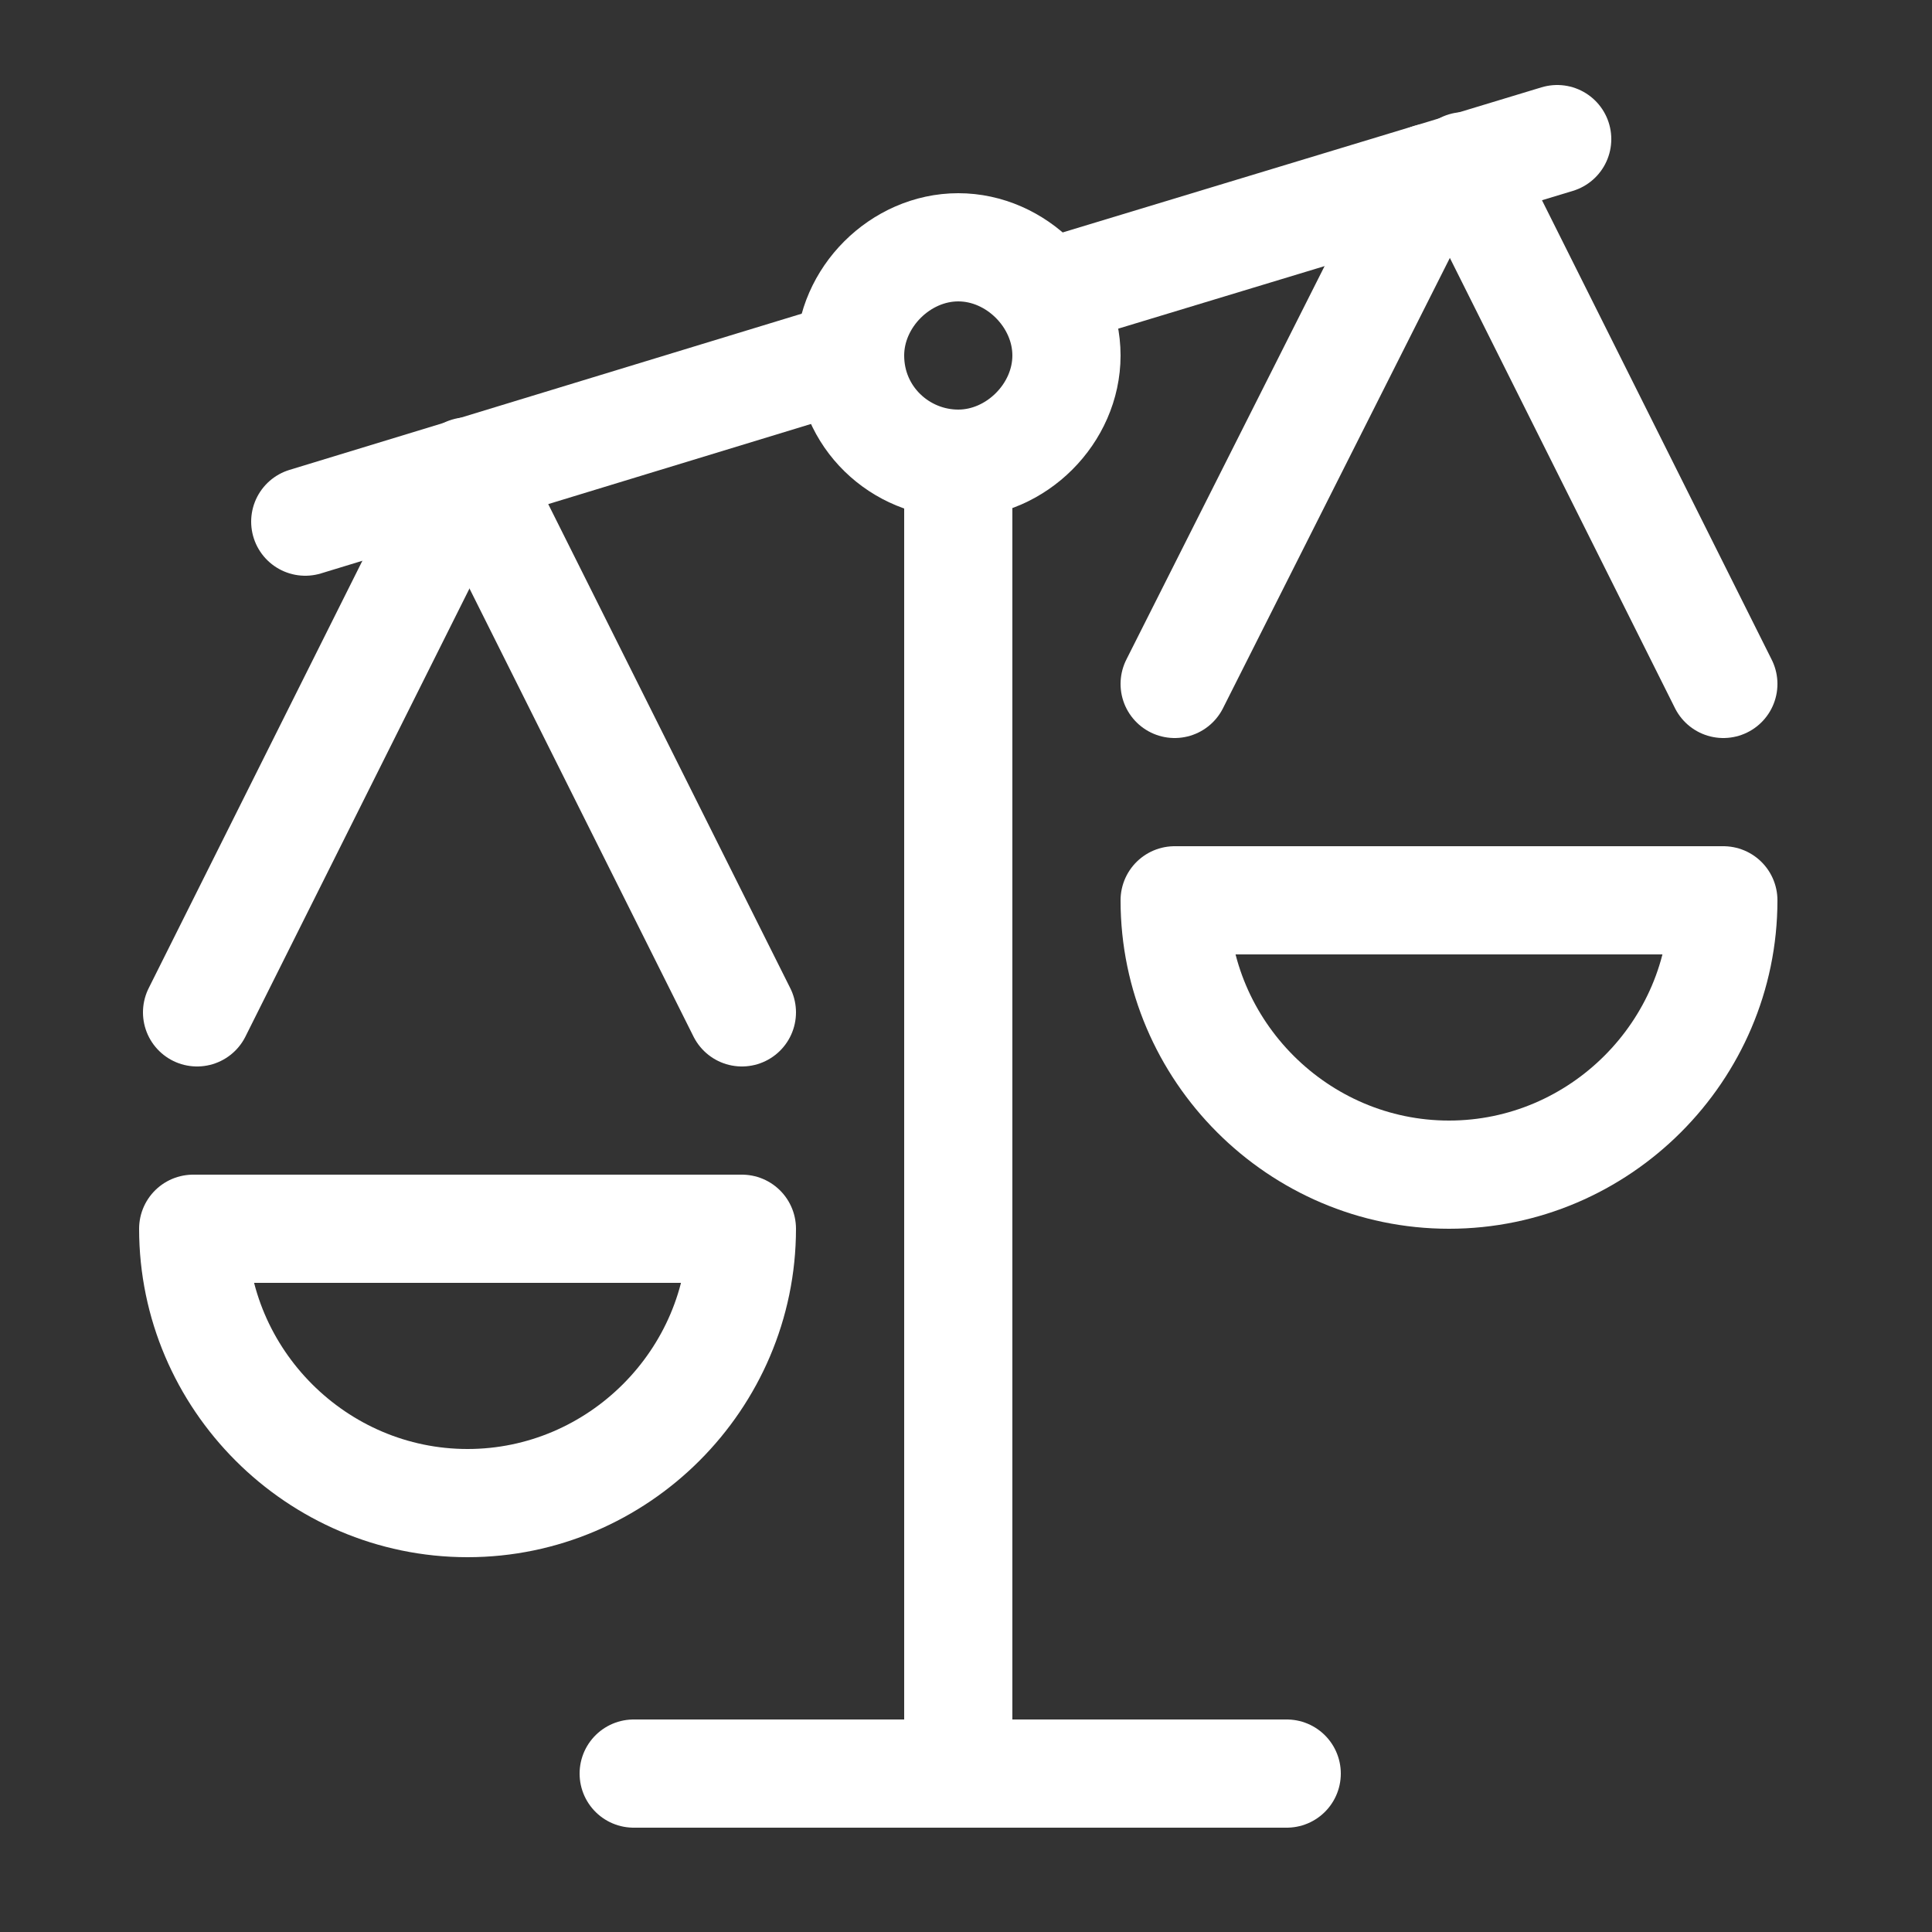
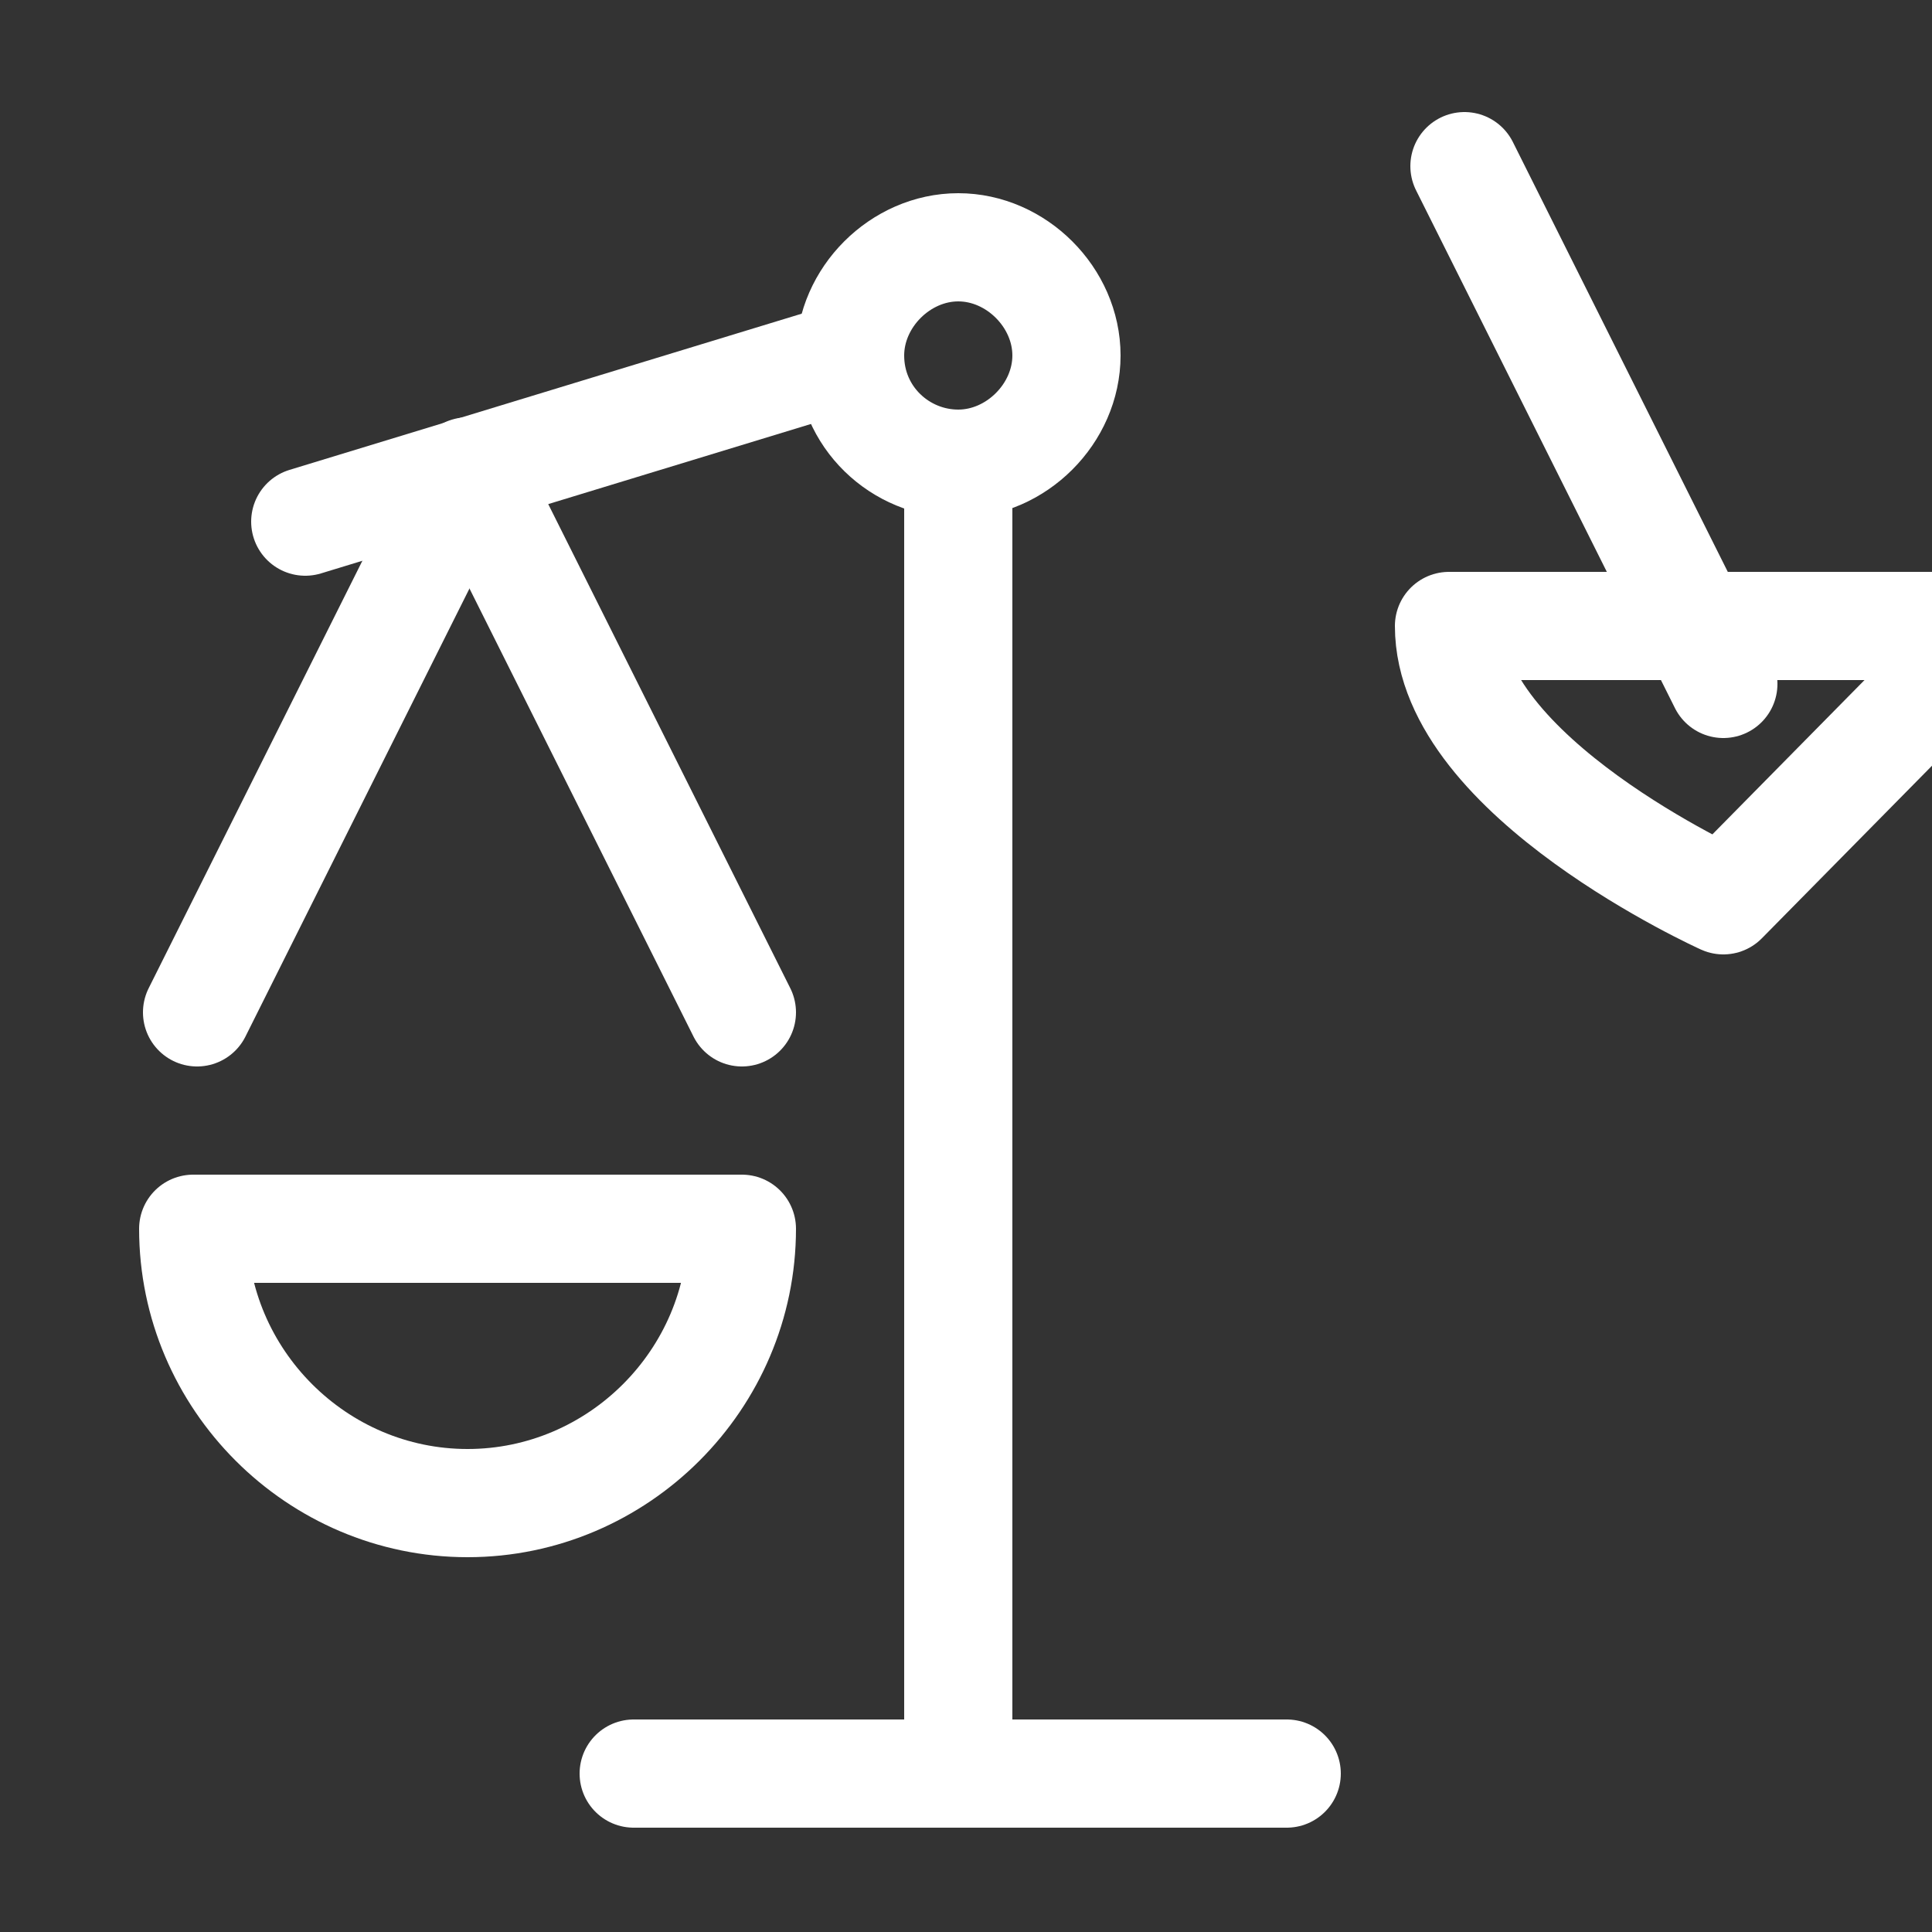
<svg xmlns="http://www.w3.org/2000/svg" id="Laag_1" version="1.1" viewBox="0 0 50 50">
  <rect x="0" y="0" width="50" height="50" fill="#333333" stroke="none" />
  <defs>
    <style> .st0 { fill: none; stroke: #fff; stroke-linecap: round; stroke-linejoin: round; stroke-width: 2.8px; } </style>
  </defs>
  <path class="st0" d="M24.8,45.9V12.1" />
  <path class="st0" d="M16.4,45.9h16.9" />
-   <path class="st0" d="M27.1,7.6l13.2-4" />
  <path class="st0" d="M7.9,13.5l14.1-4.3" />
  <path class="st0" d="M22,9.2c0,1.6,1.3,2.8,2.8,2.8s2.8-1.3,2.8-2.8-1.3-2.8-2.8-2.8-2.8,1.3-2.8,2.8Z" />
  <path class="st0" d="M19.2,31.8c0,3.9-3.2,7.1-7.1,7.1s-7.1-3.2-7.1-7.1h14.1Z" />
  <path class="st0" d="M12.1,12.2l-7,14" />
  <path class="st0" d="M12.2,12.2l7,14" />
-   <path class="st0" d="M44.6,23.3c0,3.9-3.2,7.1-7.1,7.1s-7.1-3.2-7.1-7.1h14.1Z" />
-   <path class="st0" d="M37,4.6l-6.6,13.1" />
+   <path class="st0" d="M44.6,23.3s-7.1-3.2-7.1-7.1h14.1Z" />
  <path class="st0" d="M44.6,17.7l-6.7-13.4" />
</svg>